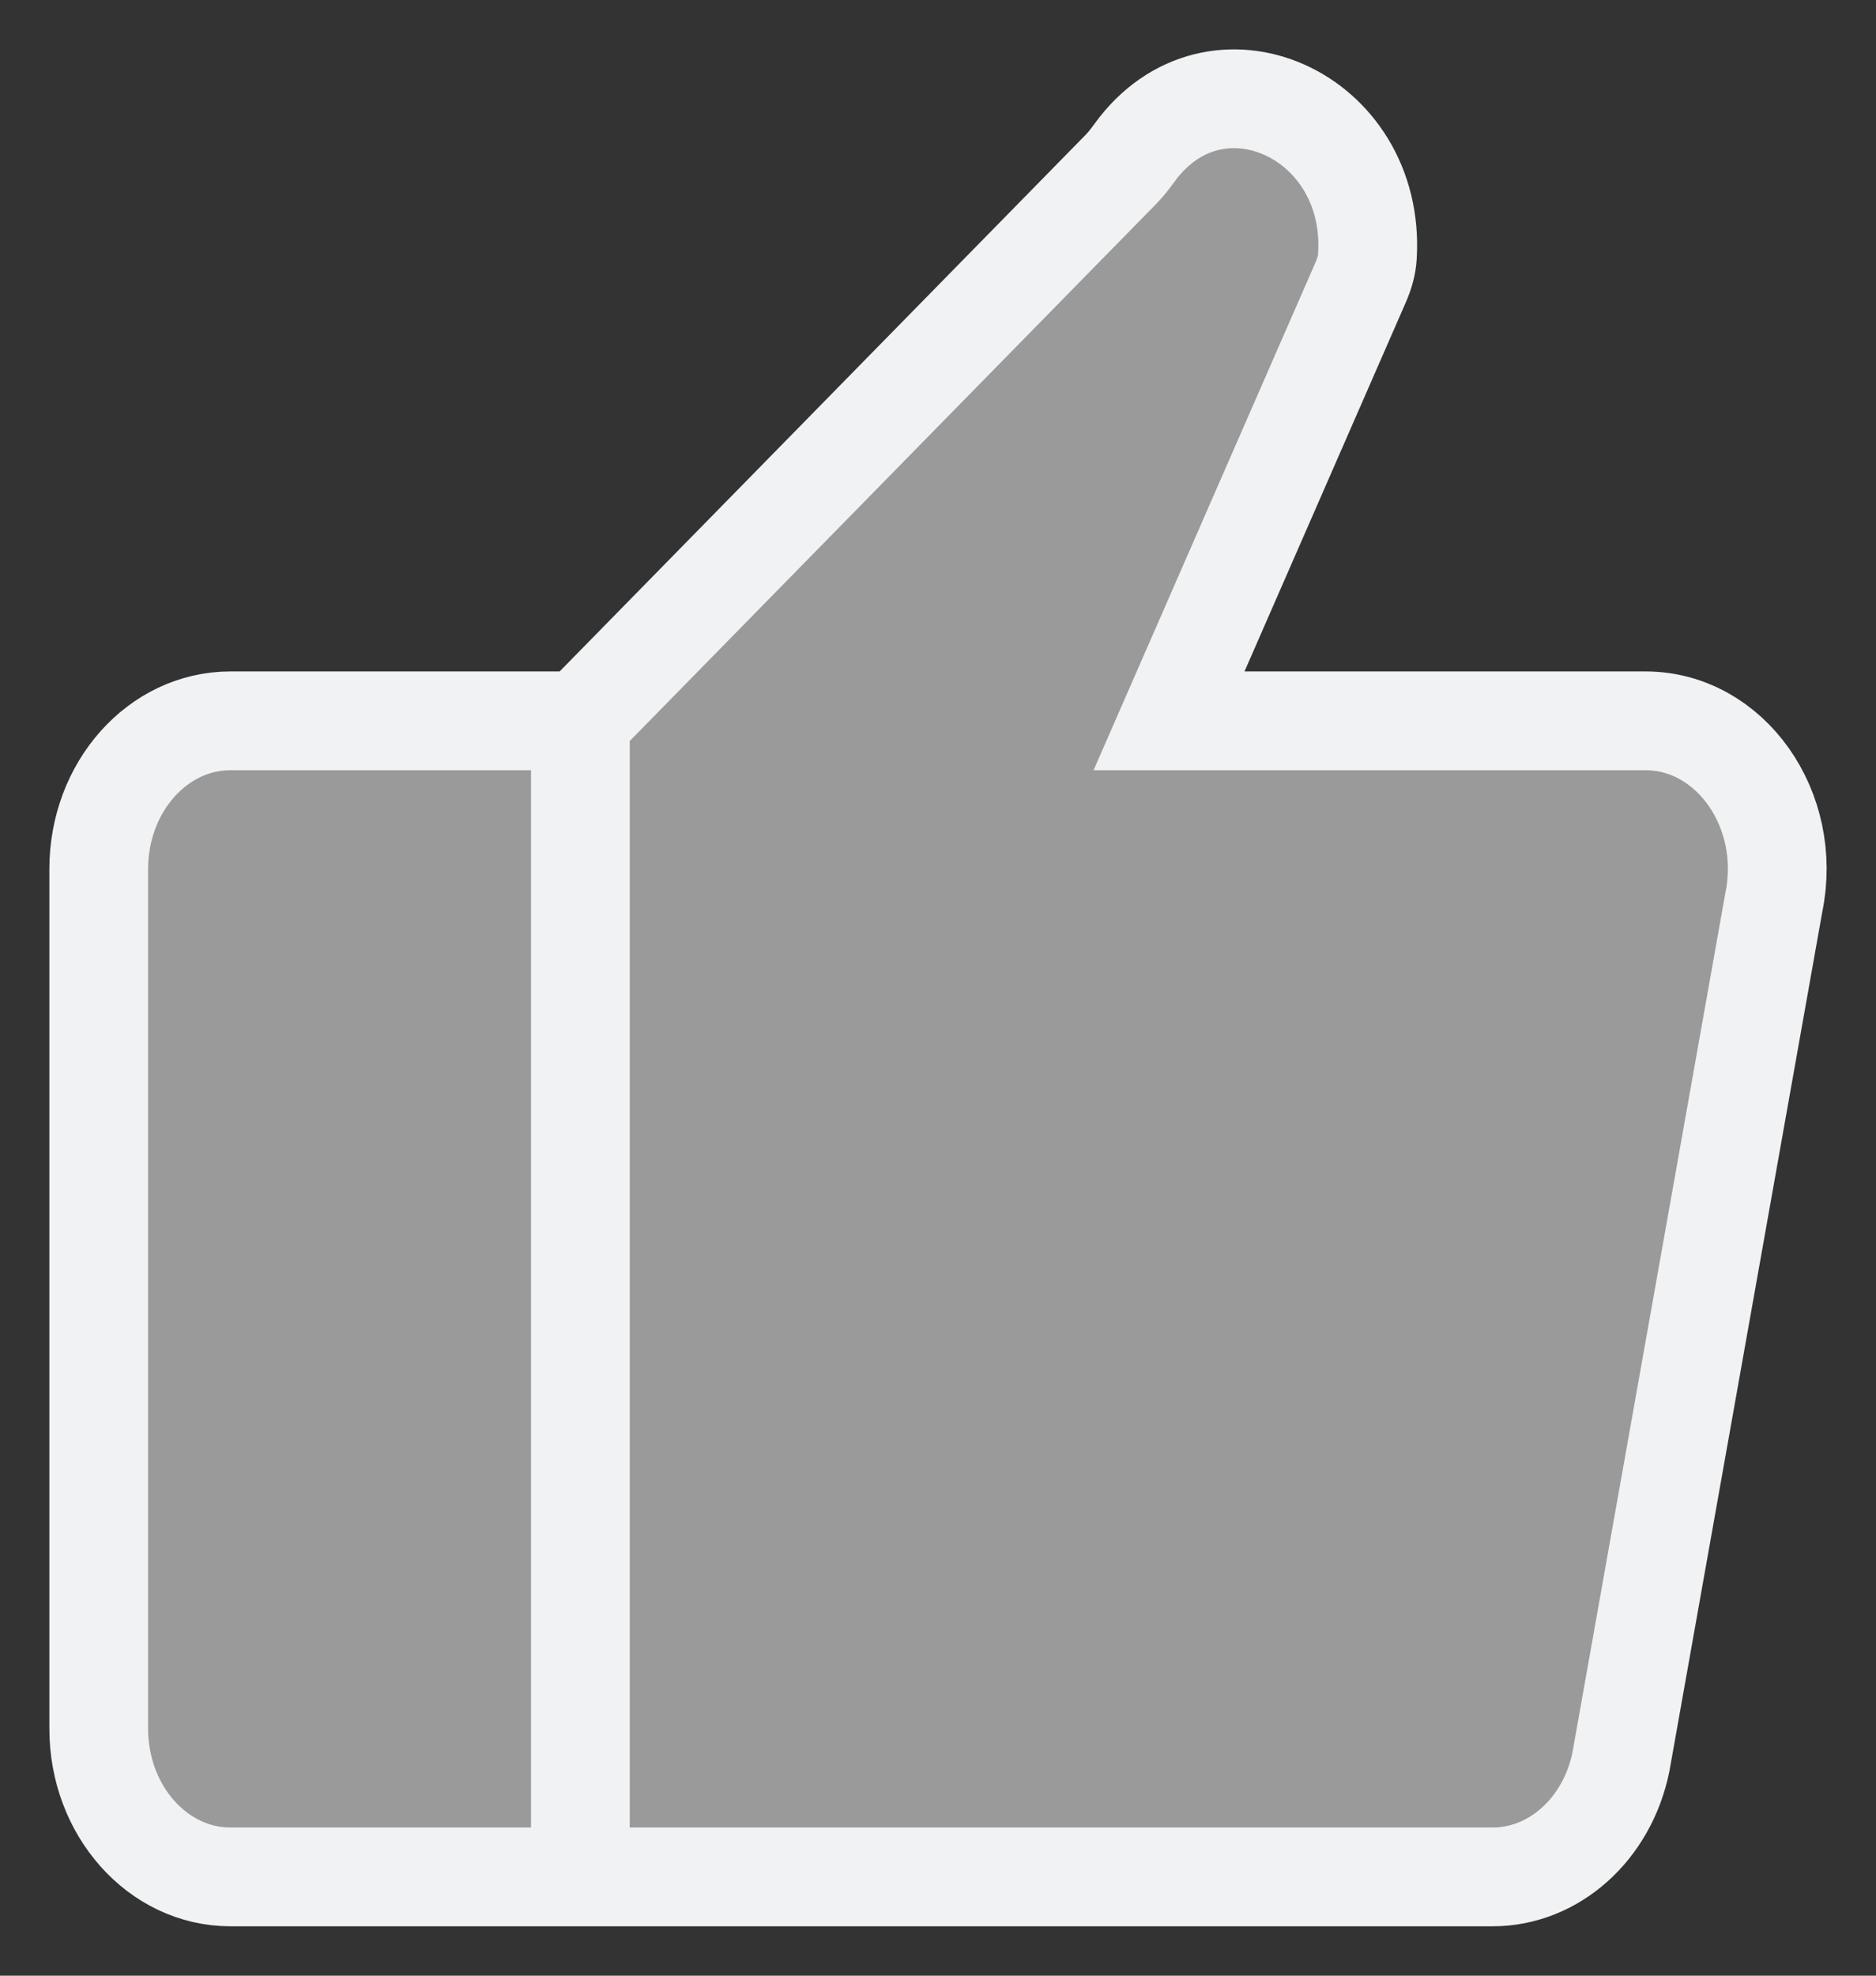
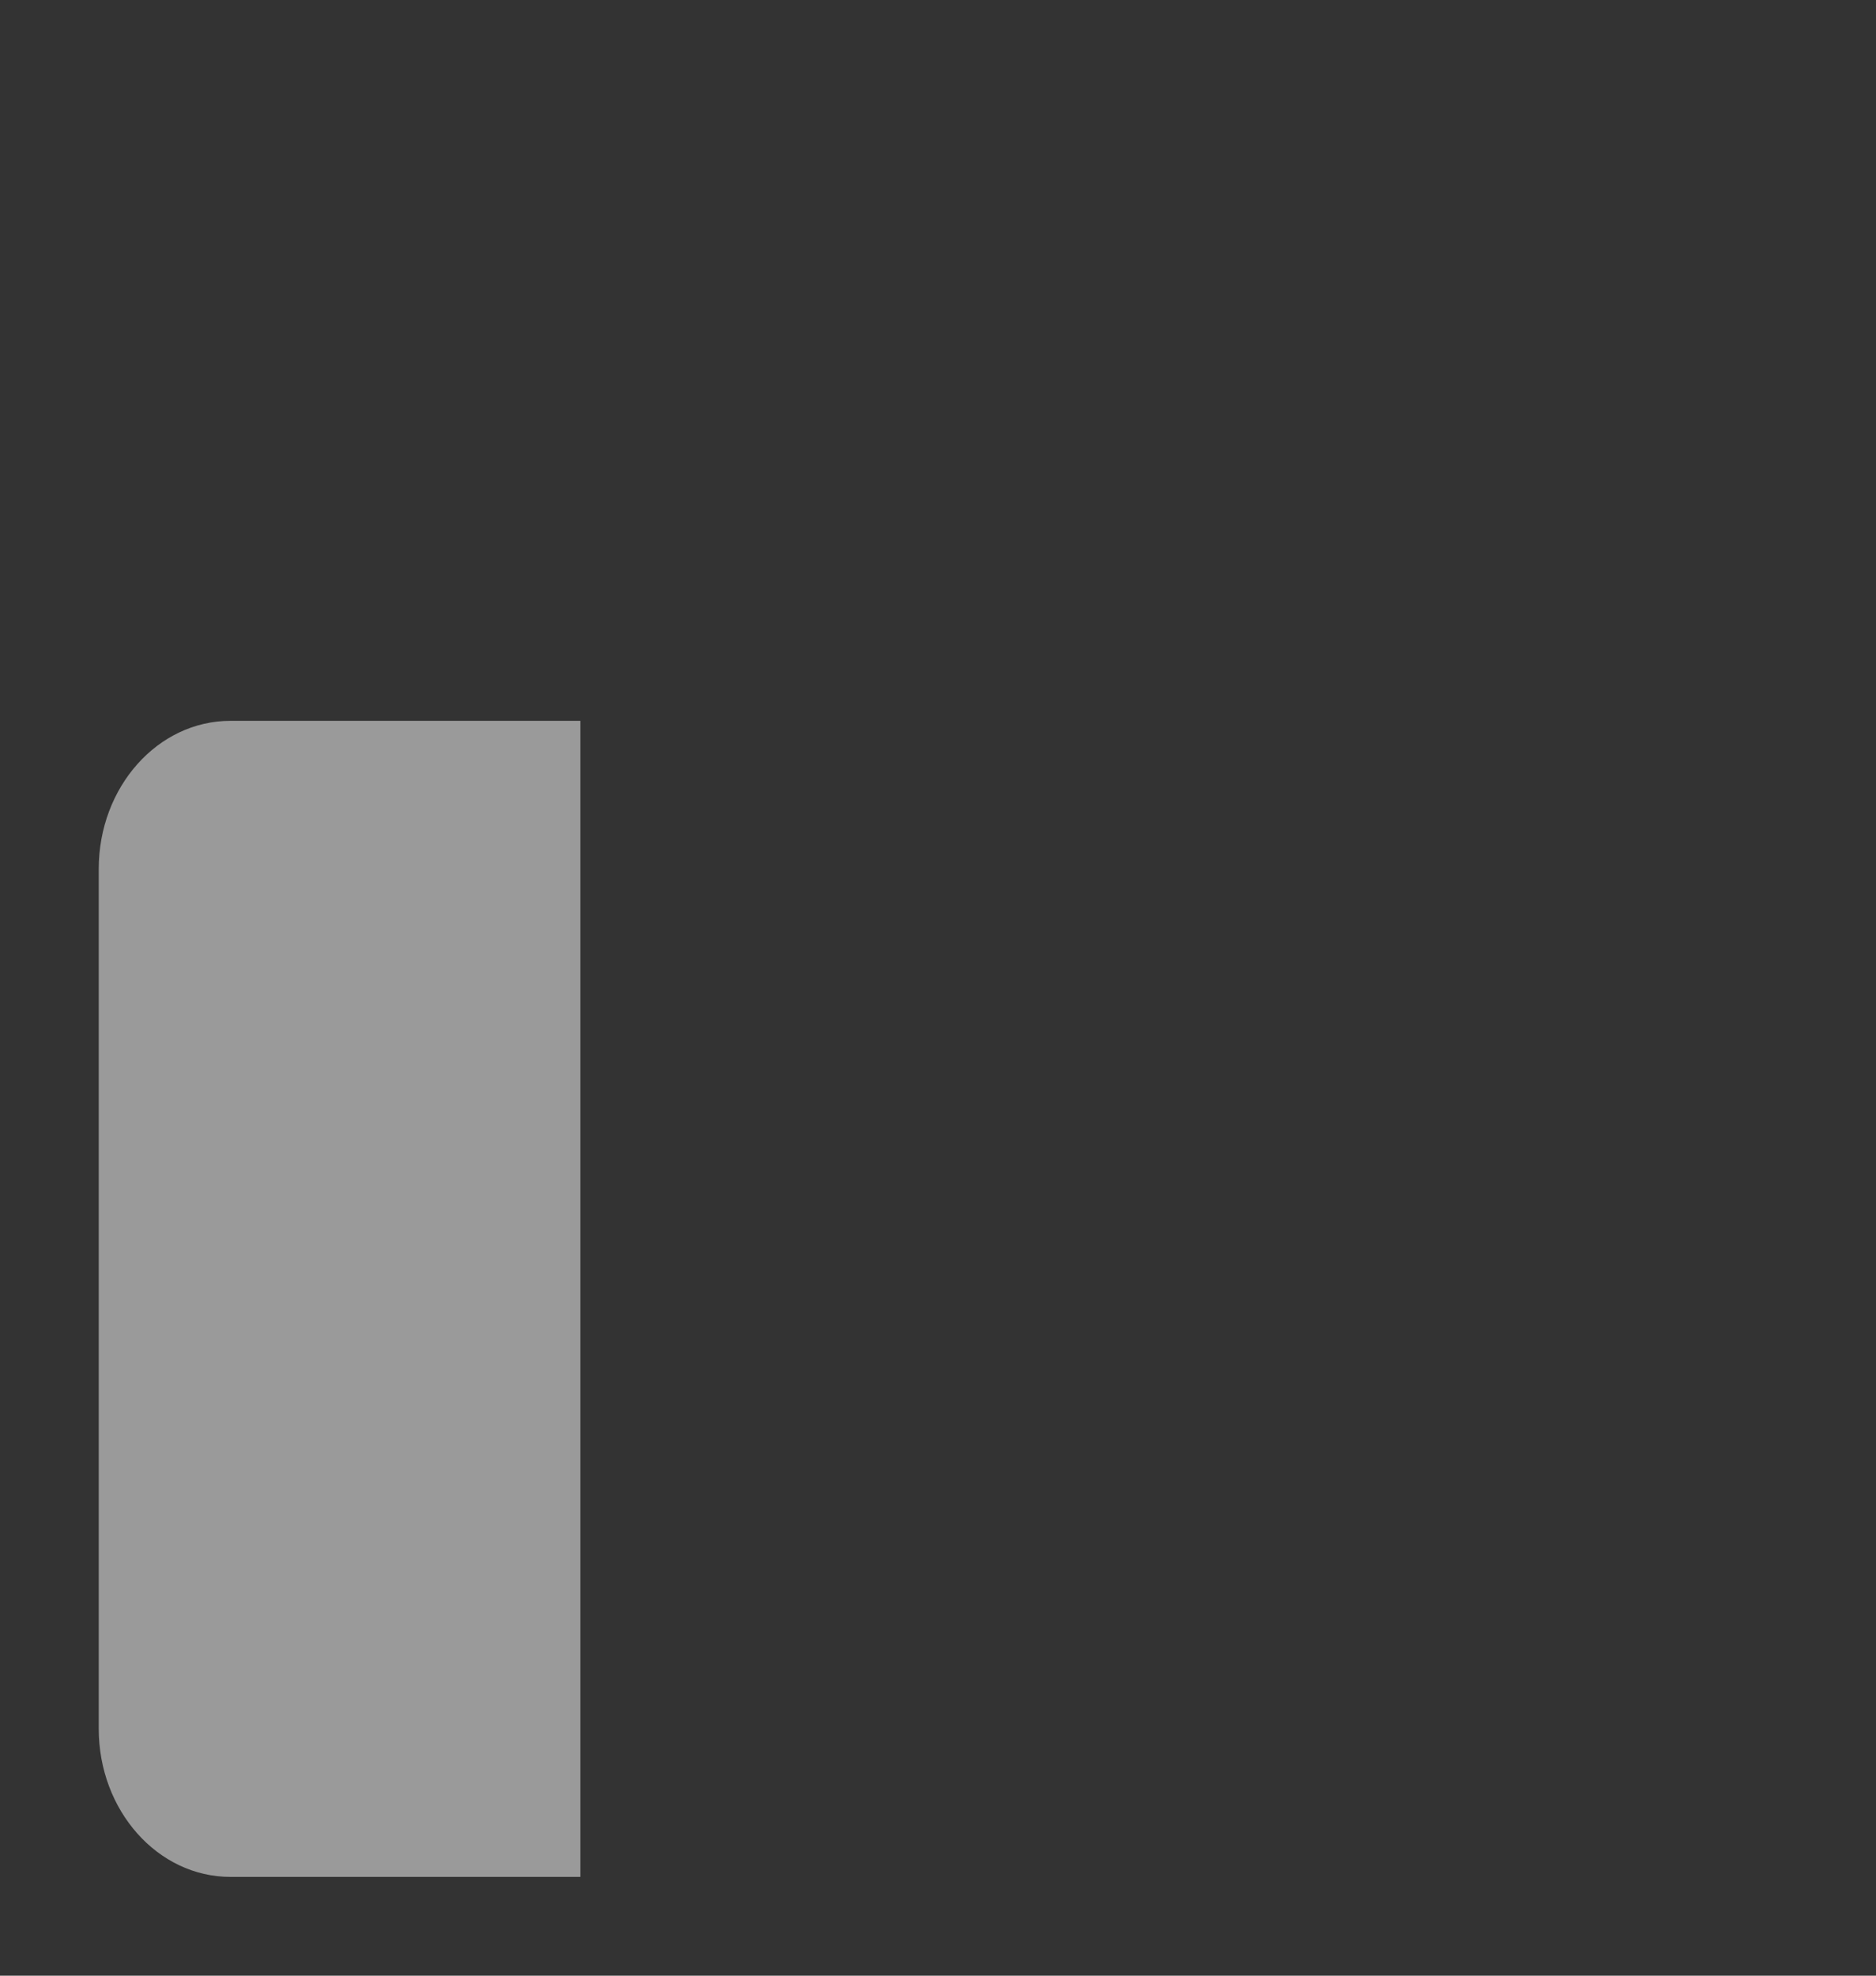
<svg xmlns="http://www.w3.org/2000/svg" width="19" height="20" viewBox="0 0 19 20" fill="none">
  <rect x="0" y="0" width="19" height="20" fill="#333333" stroke="none" />
  <path d="M5.878 7.297H2.334C1.597 7.297 1 7.968 1 8.797V17.5C1 18.328 1.597 19 2.334 19H5.878V7.297Z" fill="#9A9A9A" />
-   <path d="M5.878 7.297V19H15.117C15.737 19 16.276 18.519 16.416 17.839L17.965 9.136C18.159 8.196 17.524 7.297 16.665 7.297H11.84L13.78 2.86C13.817 2.775 13.844 2.685 13.849 2.593C13.937 1.158 12.303 0.423 11.489 1.548C11.448 1.605 11.404 1.662 11.355 1.712L5.878 7.297Z" fill="#9A9A9A" />
-   <path d="M5.878 7.297H2.334C1.597 7.297 1 7.968 1 8.797V17.5C1 18.328 1.597 19 2.334 19H5.878M5.878 7.297V19M5.878 7.297L11.355 1.712C11.404 1.662 11.448 1.605 11.489 1.548C12.303 0.423 13.937 1.158 13.849 2.593C13.844 2.685 13.817 2.775 13.78 2.86L11.84 7.297H16.665C17.524 7.297 18.159 8.196 17.965 9.136L16.416 17.839C16.276 18.519 15.737 19 15.117 19H5.878" stroke="#F1F2F3" />
</svg>